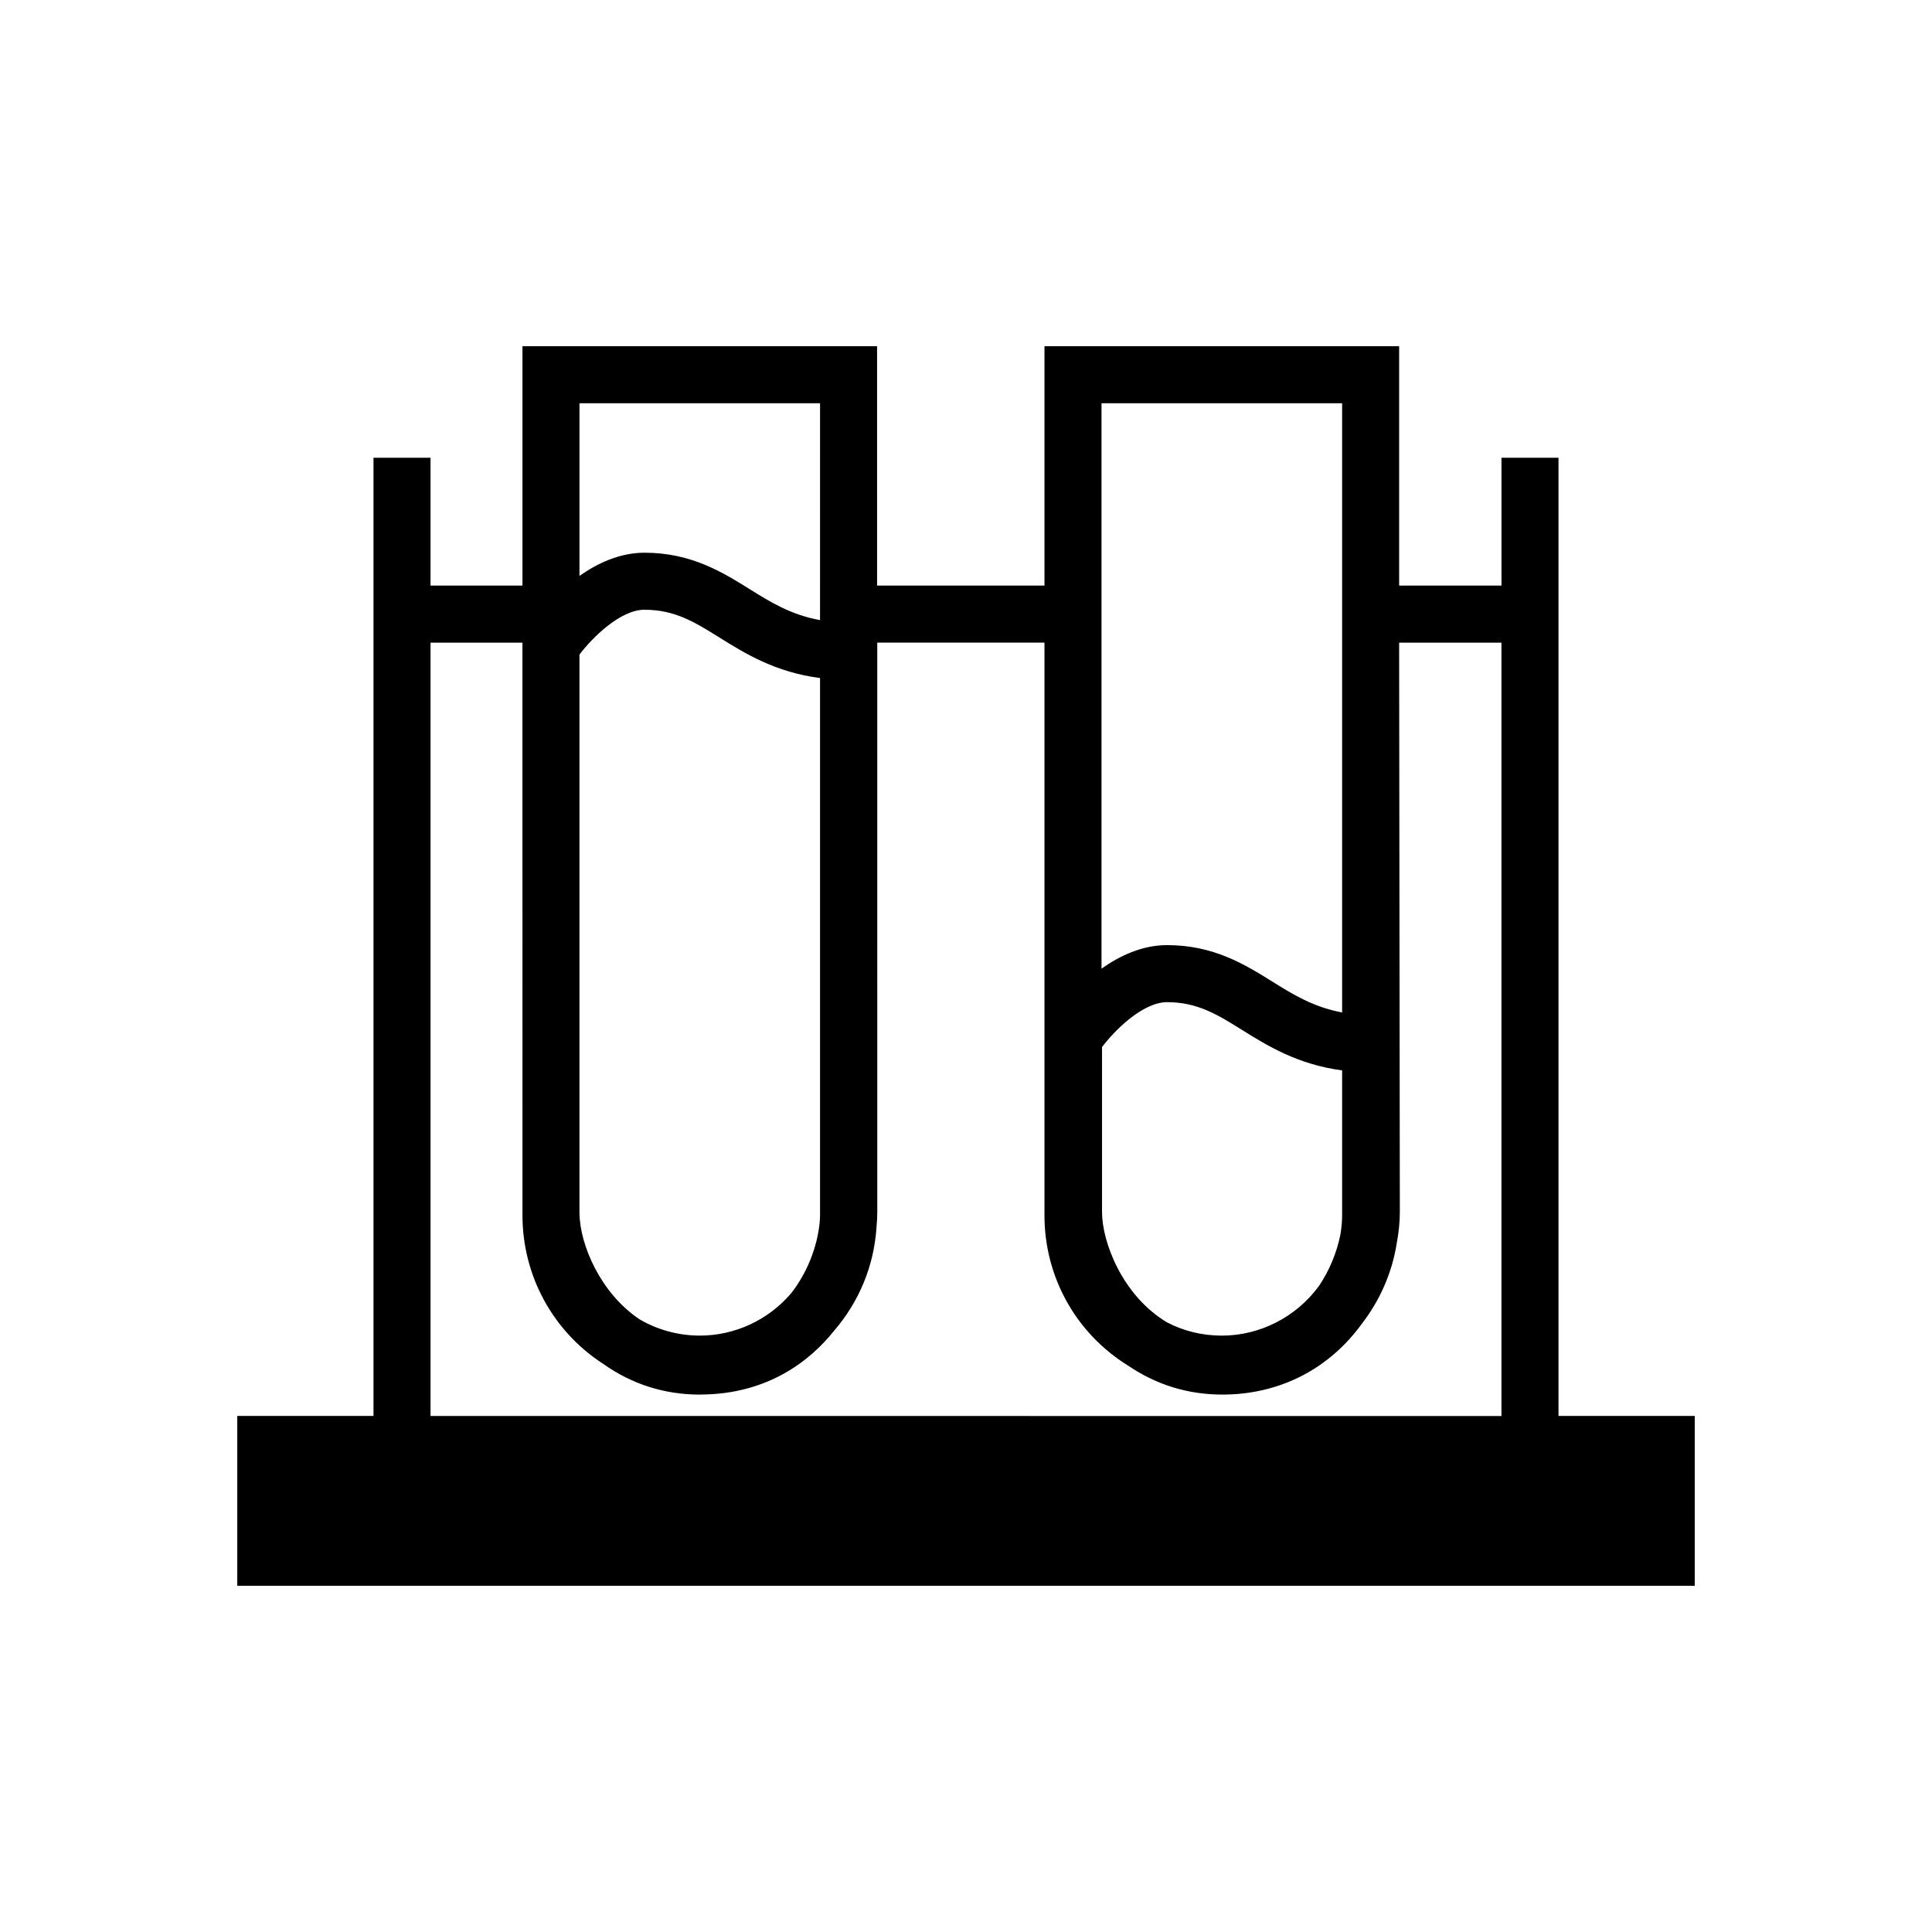
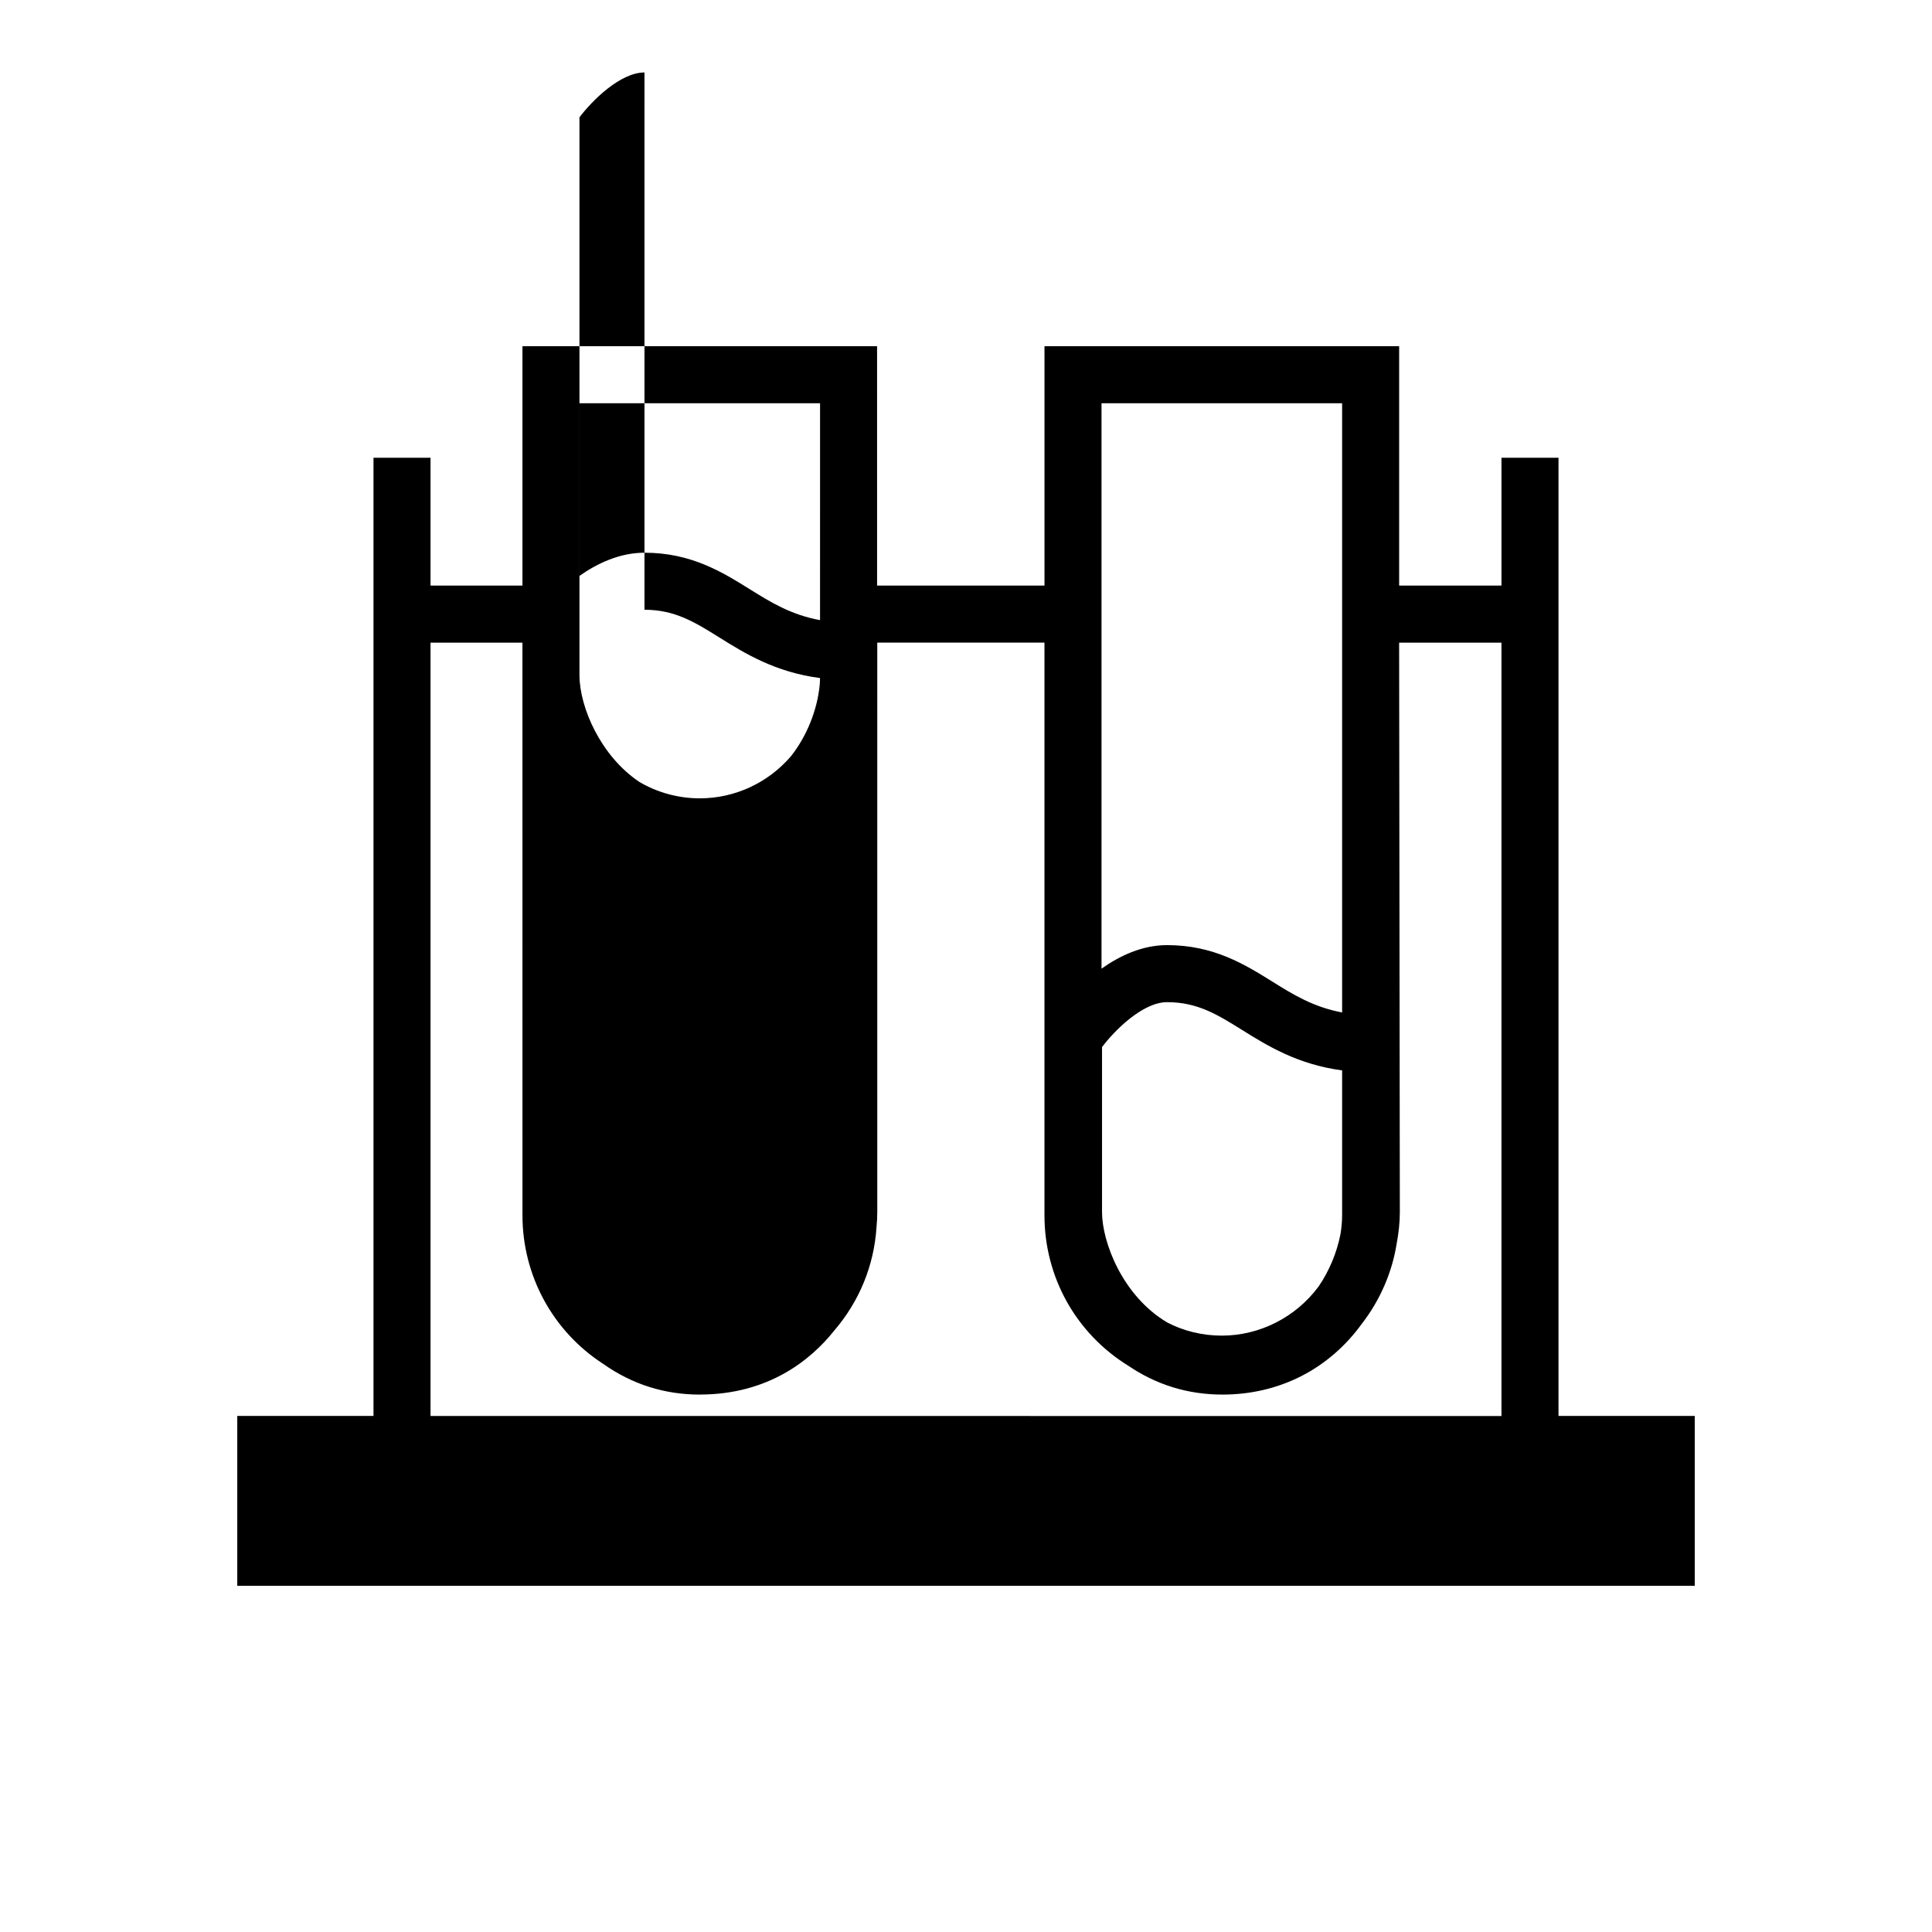
<svg xmlns="http://www.w3.org/2000/svg" fill="#000000" width="800px" height="800px" version="1.1" viewBox="144 144 512 512">
-   <path d="m557.02 519.24v-253.93h-15.113v33.875h-27.121v-63.438h-93.988v63.434h-44.359l-0.004-63.434h-93.98v63.434h-24.363v-33.875h-15.113v253.93h-36.102v45.012h386.25v-45.012h-36.105zm-195.7-210.9c-7.734-1.402-13.238-4.836-18.594-8.176-7.285-4.539-15.543-9.688-27.93-9.688-6.531 0-12.453 2.781-17.227 6.141v-45.746h63.754zm-46.527-2.75c8.062 0 13.301 3.266 19.93 7.402 6.621 4.125 14.68 9.148 26.598 10.699v142.38c0 0.492-0.039 0.977-0.07 1.461l-0.023 0.383c-0.648 6.699-3.465 13.637-7.613 18.871-6.09 7.094-14.902 11.164-24.18 11.164-5.672 0-11.285-1.559-16-4.352-10.219-6.856-15.809-19.672-15.871-28.215v-147.91c3.328-4.418 10.809-11.887 17.23-11.887zm14.672 207.98c18.273 0 29.504-9.281 35.586-16.914 6.691-7.773 10.574-17.297 11.227-27.379 0.137-1.395 0.211-2.762 0.211-4.082l-0.004-150.89h44.309v151.77c0 16.383 8.379 31.332 22.227 39.867 7.453 5.066 15.84 7.637 24.93 7.637 15.094 0 28.273-6.742 37.016-18.852 4.781-6.191 7.957-13.539 9.152-21.09 0.562-2.949 0.852-5.777 0.852-8.43l-0.188-150.9h27.121v204.95l-283.81-0.004v-204.94h24.355l0.012 151.77c0 15.977 8.055 30.727 21.355 39.332 7.637 5.418 16.273 8.168 25.652 8.168zm170.21-101.26c-7.664-1.422-13.133-4.836-18.461-8.156-7.285-4.539-15.543-9.688-27.93-9.688-6.594 0-12.566 2.832-17.371 6.242v-149.84h63.762zm-63.625 9.18c3.316-4.422 10.797-11.906 17.234-11.906 8.062 0 13.301 3.266 19.938 7.402 6.594 4.106 14.617 9.109 26.453 10.68v38.406c0 1.543-0.145 3.211-0.422 4.938-0.969 4.977-3.008 9.828-5.789 13.891-6.019 8.172-15.625 13.055-25.668 13.055-5.16 0-10.117-1.219-14.484-3.496-11.906-7.078-17.262-21.367-17.262-29.25z" />
+   <path d="m557.02 519.24v-253.93h-15.113v33.875h-27.121v-63.438h-93.988v63.434h-44.359l-0.004-63.434h-93.98v63.434h-24.363v-33.875h-15.113v253.93h-36.102v45.012h386.25v-45.012h-36.105zm-195.7-210.9c-7.734-1.402-13.238-4.836-18.594-8.176-7.285-4.539-15.543-9.688-27.93-9.688-6.531 0-12.453 2.781-17.227 6.141v-45.746h63.754zm-46.527-2.75c8.062 0 13.301 3.266 19.93 7.402 6.621 4.125 14.68 9.148 26.598 10.699c0 0.492-0.039 0.977-0.07 1.461l-0.023 0.383c-0.648 6.699-3.465 13.637-7.613 18.871-6.09 7.094-14.902 11.164-24.18 11.164-5.672 0-11.285-1.559-16-4.352-10.219-6.856-15.809-19.672-15.871-28.215v-147.91c3.328-4.418 10.809-11.887 17.23-11.887zm14.672 207.98c18.273 0 29.504-9.281 35.586-16.914 6.691-7.773 10.574-17.297 11.227-27.379 0.137-1.395 0.211-2.762 0.211-4.082l-0.004-150.89h44.309v151.77c0 16.383 8.379 31.332 22.227 39.867 7.453 5.066 15.84 7.637 24.93 7.637 15.094 0 28.273-6.742 37.016-18.852 4.781-6.191 7.957-13.539 9.152-21.09 0.562-2.949 0.852-5.777 0.852-8.43l-0.188-150.9h27.121v204.95l-283.81-0.004v-204.94h24.355l0.012 151.77c0 15.977 8.055 30.727 21.355 39.332 7.637 5.418 16.273 8.168 25.652 8.168zm170.21-101.26c-7.664-1.422-13.133-4.836-18.461-8.156-7.285-4.539-15.543-9.688-27.93-9.688-6.594 0-12.566 2.832-17.371 6.242v-149.84h63.762zm-63.625 9.18c3.316-4.422 10.797-11.906 17.234-11.906 8.062 0 13.301 3.266 19.938 7.402 6.594 4.106 14.617 9.109 26.453 10.68v38.406c0 1.543-0.145 3.211-0.422 4.938-0.969 4.977-3.008 9.828-5.789 13.891-6.019 8.172-15.625 13.055-25.668 13.055-5.16 0-10.117-1.219-14.484-3.496-11.906-7.078-17.262-21.367-17.262-29.25z" />
</svg>